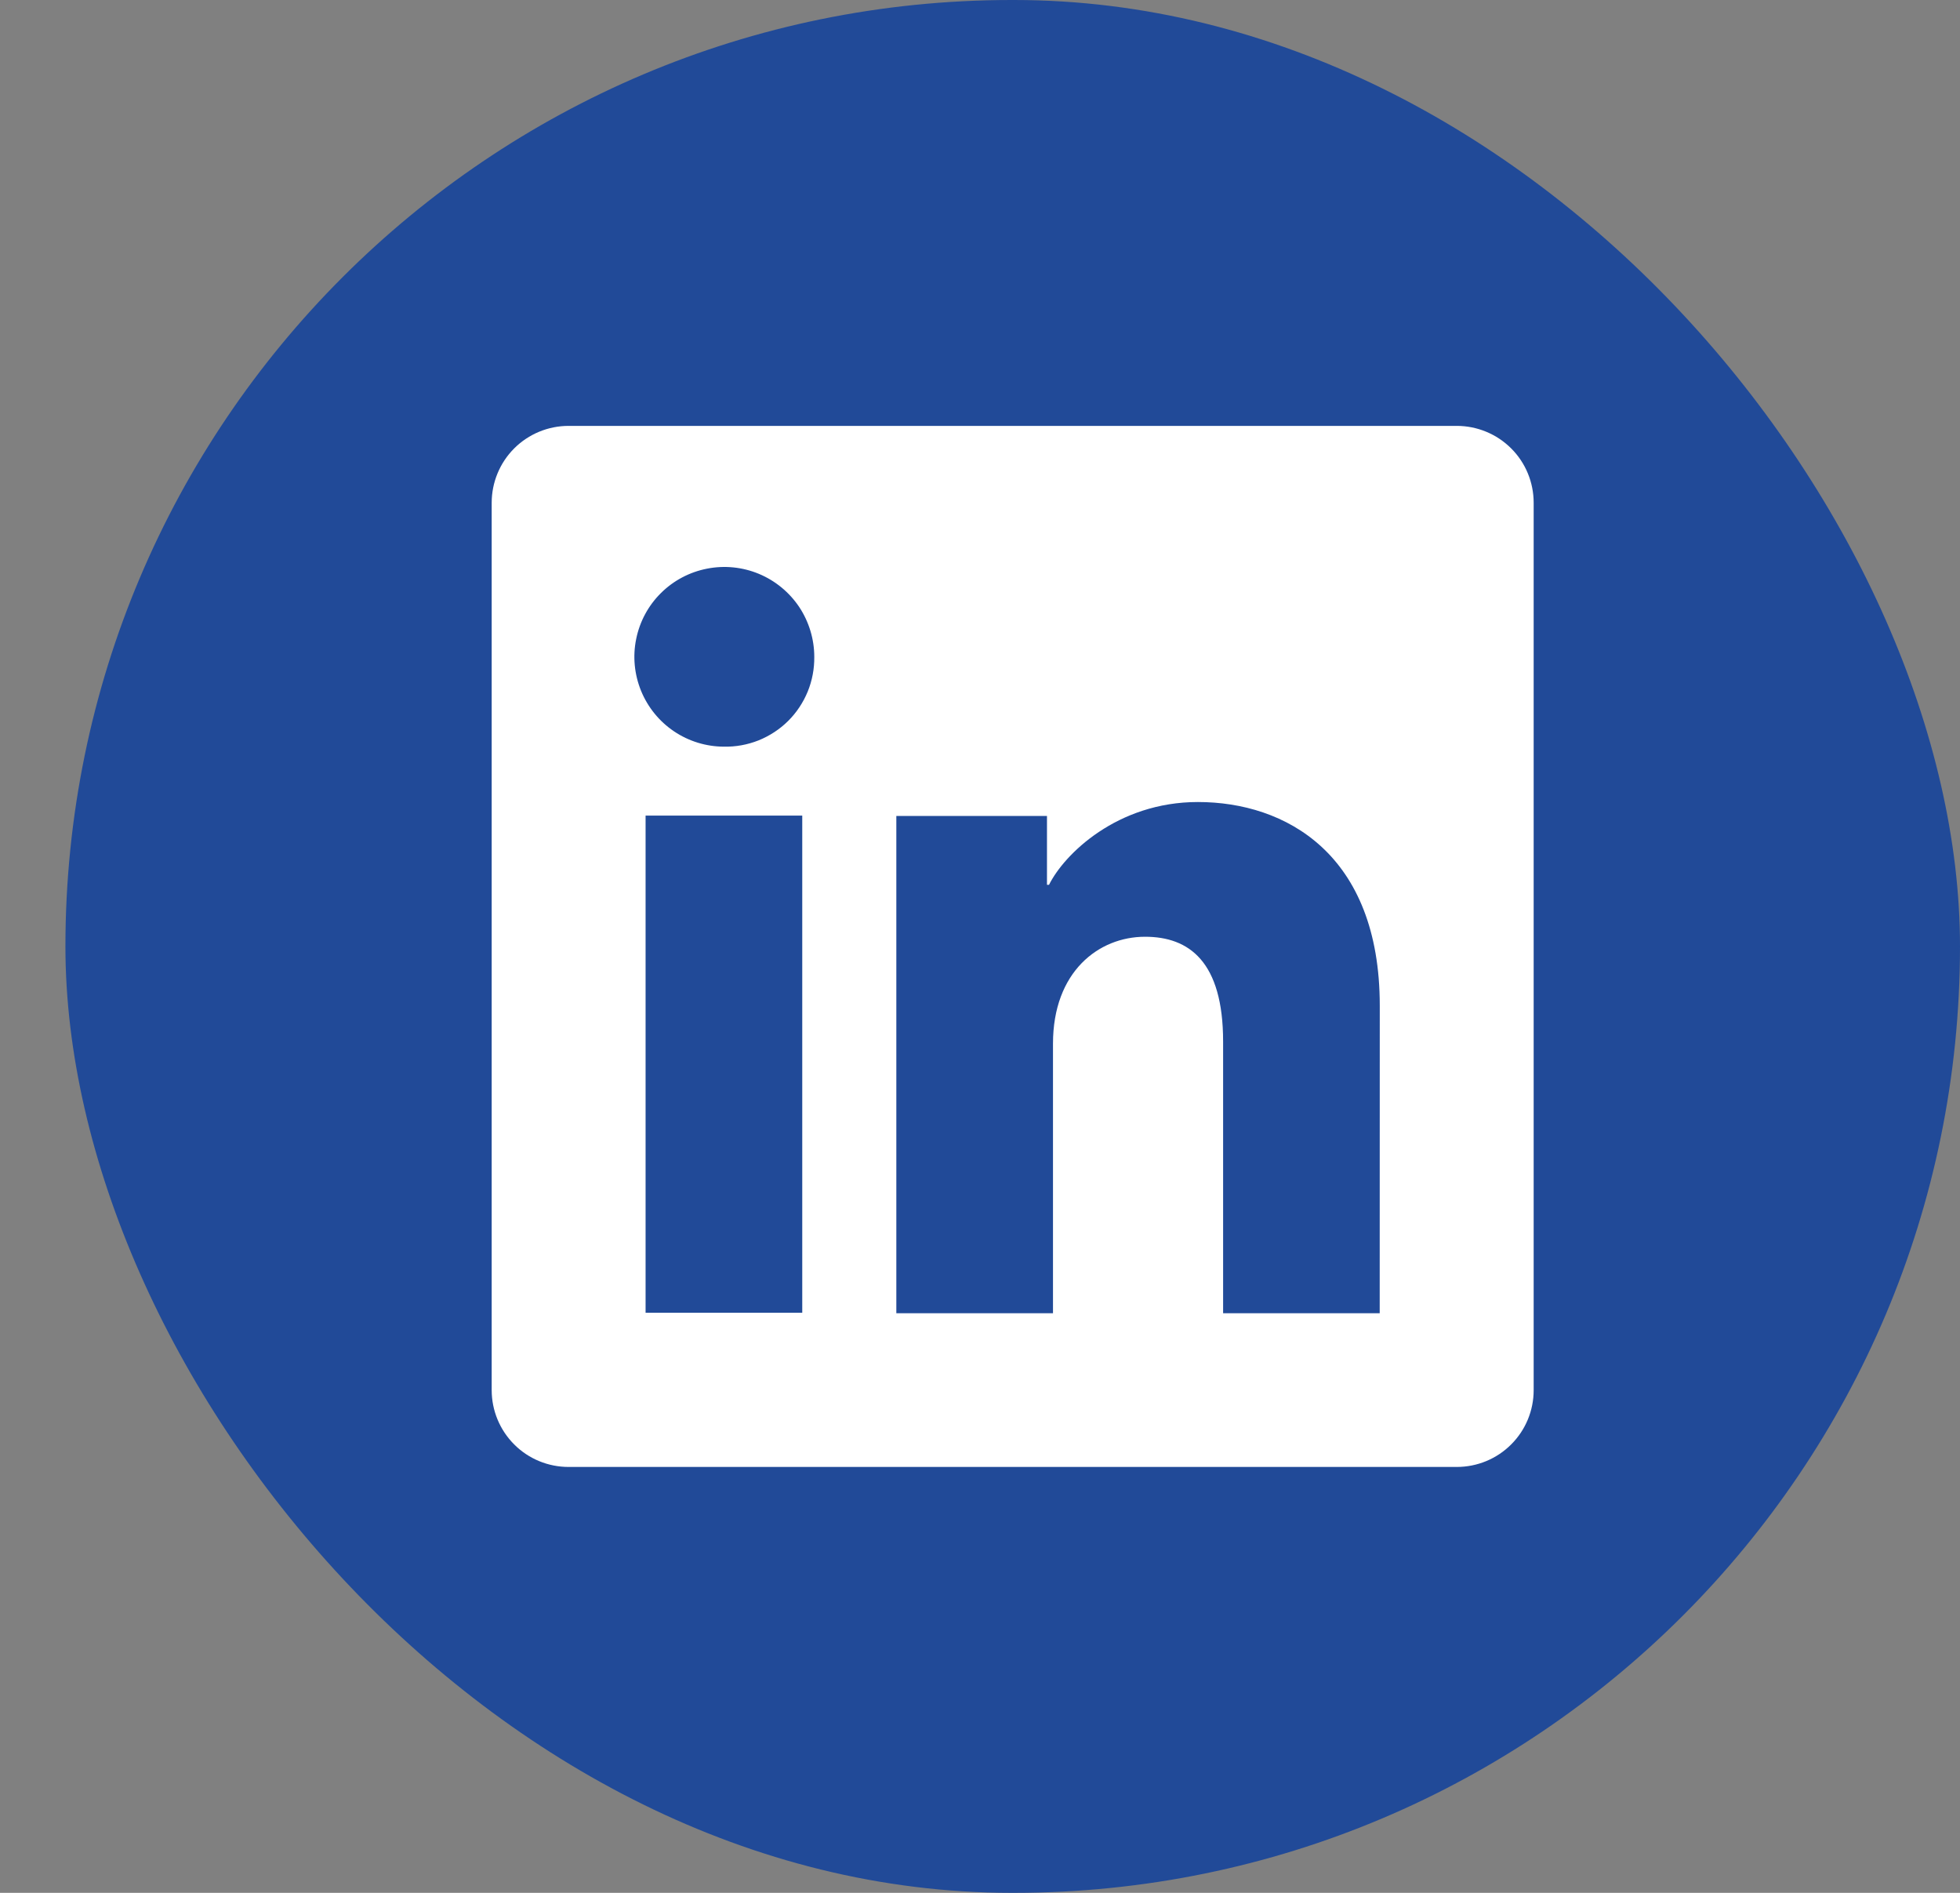
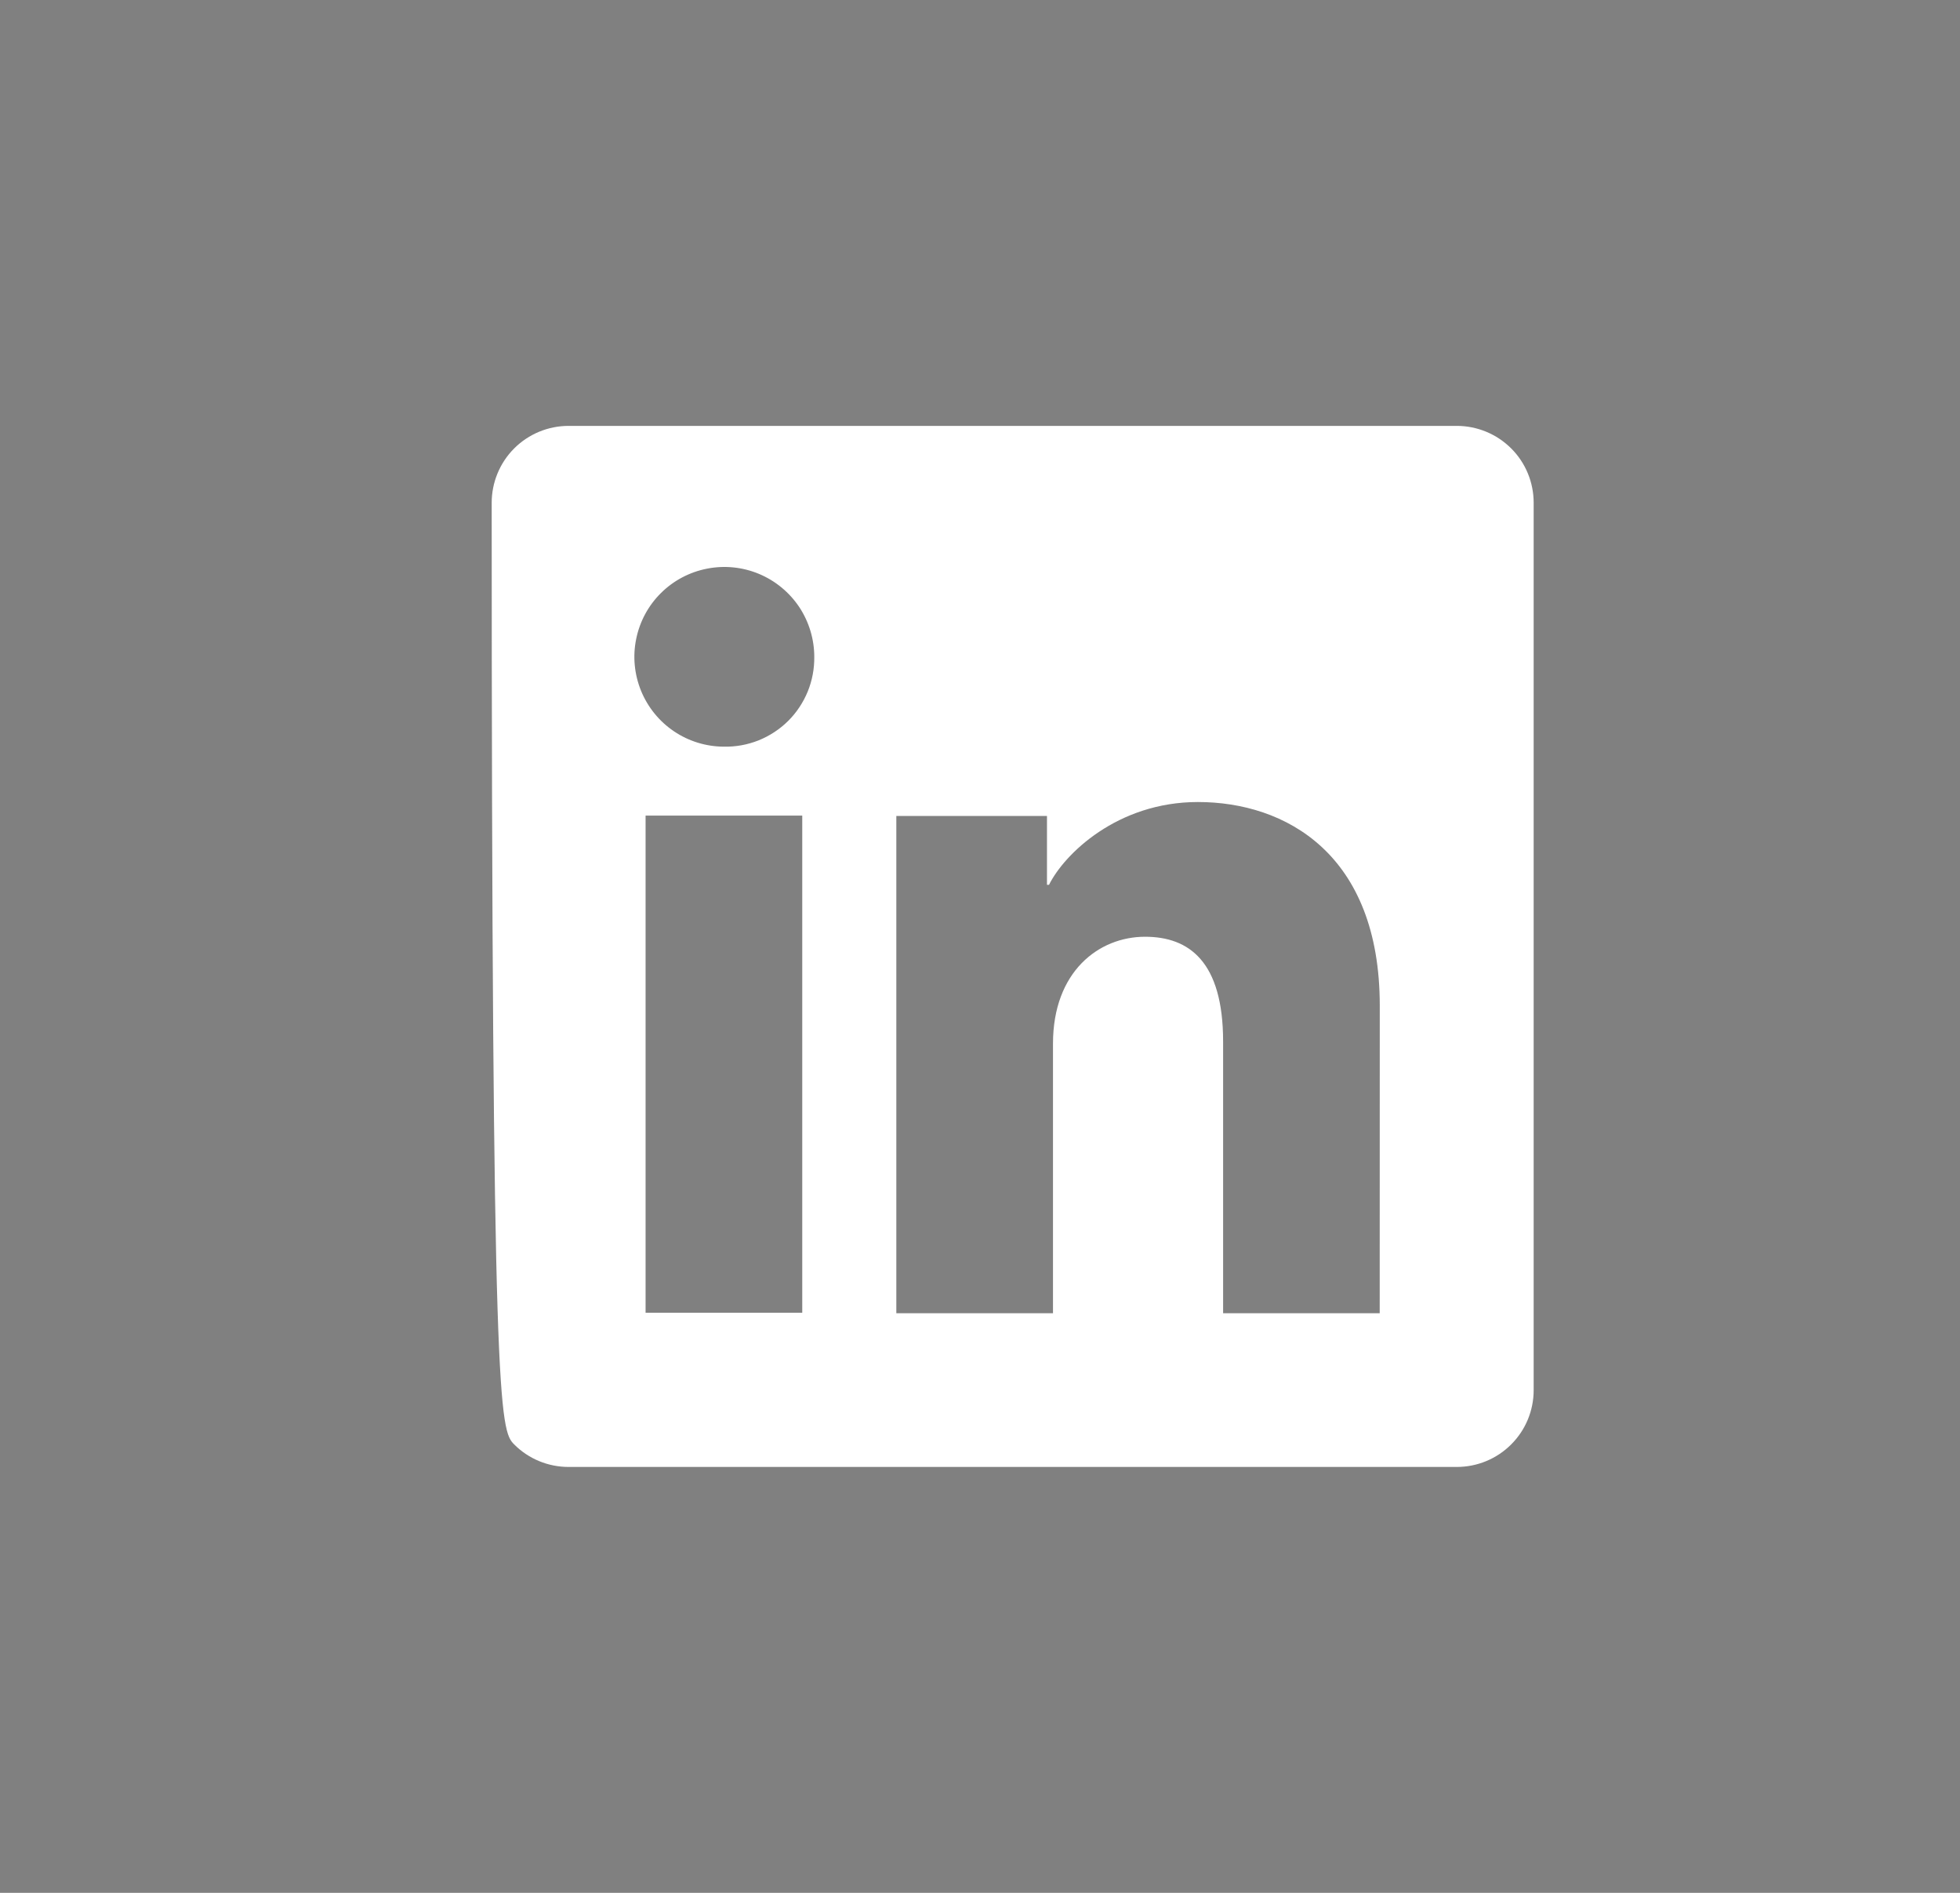
<svg xmlns="http://www.w3.org/2000/svg" width="29" height="28" viewBox="0 0 29 28" fill="none">
  <rect x="0" y="0" width="29" height="28" fill="#808080" stroke="none" />
-   <rect x="0.968" width="28.032" height="28" rx="14" fill="#214A98" />
-   <path d="M21.554 6.3H8.413C8.111 6.3 7.821 6.42 7.608 6.633C7.395 6.846 7.275 7.136 7.275 7.437V20.564C7.275 20.865 7.395 21.154 7.608 21.367C7.821 21.581 8.111 21.7 8.413 21.7H21.554C21.856 21.7 22.146 21.581 22.359 21.367C22.573 21.154 22.692 20.865 22.692 20.564V7.437C22.692 7.136 22.573 6.846 22.359 6.633C22.146 6.42 21.856 6.3 21.554 6.3ZM11.87 19.419H9.552V12.065H11.87V19.419ZM10.709 11.045C10.447 11.044 10.19 10.965 9.972 10.818C9.754 10.671 9.585 10.463 9.485 10.219C9.386 9.976 9.36 9.709 9.413 9.452C9.465 9.194 9.592 8.958 9.779 8.773C9.965 8.588 10.203 8.462 10.461 8.412C10.719 8.361 10.986 8.388 11.229 8.489C11.471 8.59 11.679 8.761 11.825 8.979C11.97 9.198 12.048 9.455 12.048 9.717C12.05 9.893 12.017 10.068 11.951 10.23C11.884 10.393 11.786 10.541 11.661 10.665C11.536 10.789 11.387 10.886 11.224 10.952C11.06 11.017 10.885 11.049 10.709 11.045ZM20.414 19.426H18.097V15.408C18.097 14.223 17.593 13.857 16.942 13.857C16.255 13.857 15.58 14.375 15.58 15.438V19.426H13.262V12.07H15.491V13.089H15.521C15.745 12.637 16.529 11.864 17.724 11.864C19.018 11.864 20.415 12.63 20.415 14.876L20.414 19.426Z" fill="white" />
+   <path d="M21.554 6.3H8.413C8.111 6.3 7.821 6.42 7.608 6.633C7.395 6.846 7.275 7.136 7.275 7.437C7.275 20.865 7.395 21.154 7.608 21.367C7.821 21.581 8.111 21.7 8.413 21.7H21.554C21.856 21.7 22.146 21.581 22.359 21.367C22.573 21.154 22.692 20.865 22.692 20.564V7.437C22.692 7.136 22.573 6.846 22.359 6.633C22.146 6.42 21.856 6.3 21.554 6.3ZM11.87 19.419H9.552V12.065H11.87V19.419ZM10.709 11.045C10.447 11.044 10.19 10.965 9.972 10.818C9.754 10.671 9.585 10.463 9.485 10.219C9.386 9.976 9.36 9.709 9.413 9.452C9.465 9.194 9.592 8.958 9.779 8.773C9.965 8.588 10.203 8.462 10.461 8.412C10.719 8.361 10.986 8.388 11.229 8.489C11.471 8.59 11.679 8.761 11.825 8.979C11.97 9.198 12.048 9.455 12.048 9.717C12.05 9.893 12.017 10.068 11.951 10.23C11.884 10.393 11.786 10.541 11.661 10.665C11.536 10.789 11.387 10.886 11.224 10.952C11.06 11.017 10.885 11.049 10.709 11.045ZM20.414 19.426H18.097V15.408C18.097 14.223 17.593 13.857 16.942 13.857C16.255 13.857 15.58 14.375 15.58 15.438V19.426H13.262V12.07H15.491V13.089H15.521C15.745 12.637 16.529 11.864 17.724 11.864C19.018 11.864 20.415 12.63 20.415 14.876L20.414 19.426Z" fill="white" />
</svg>